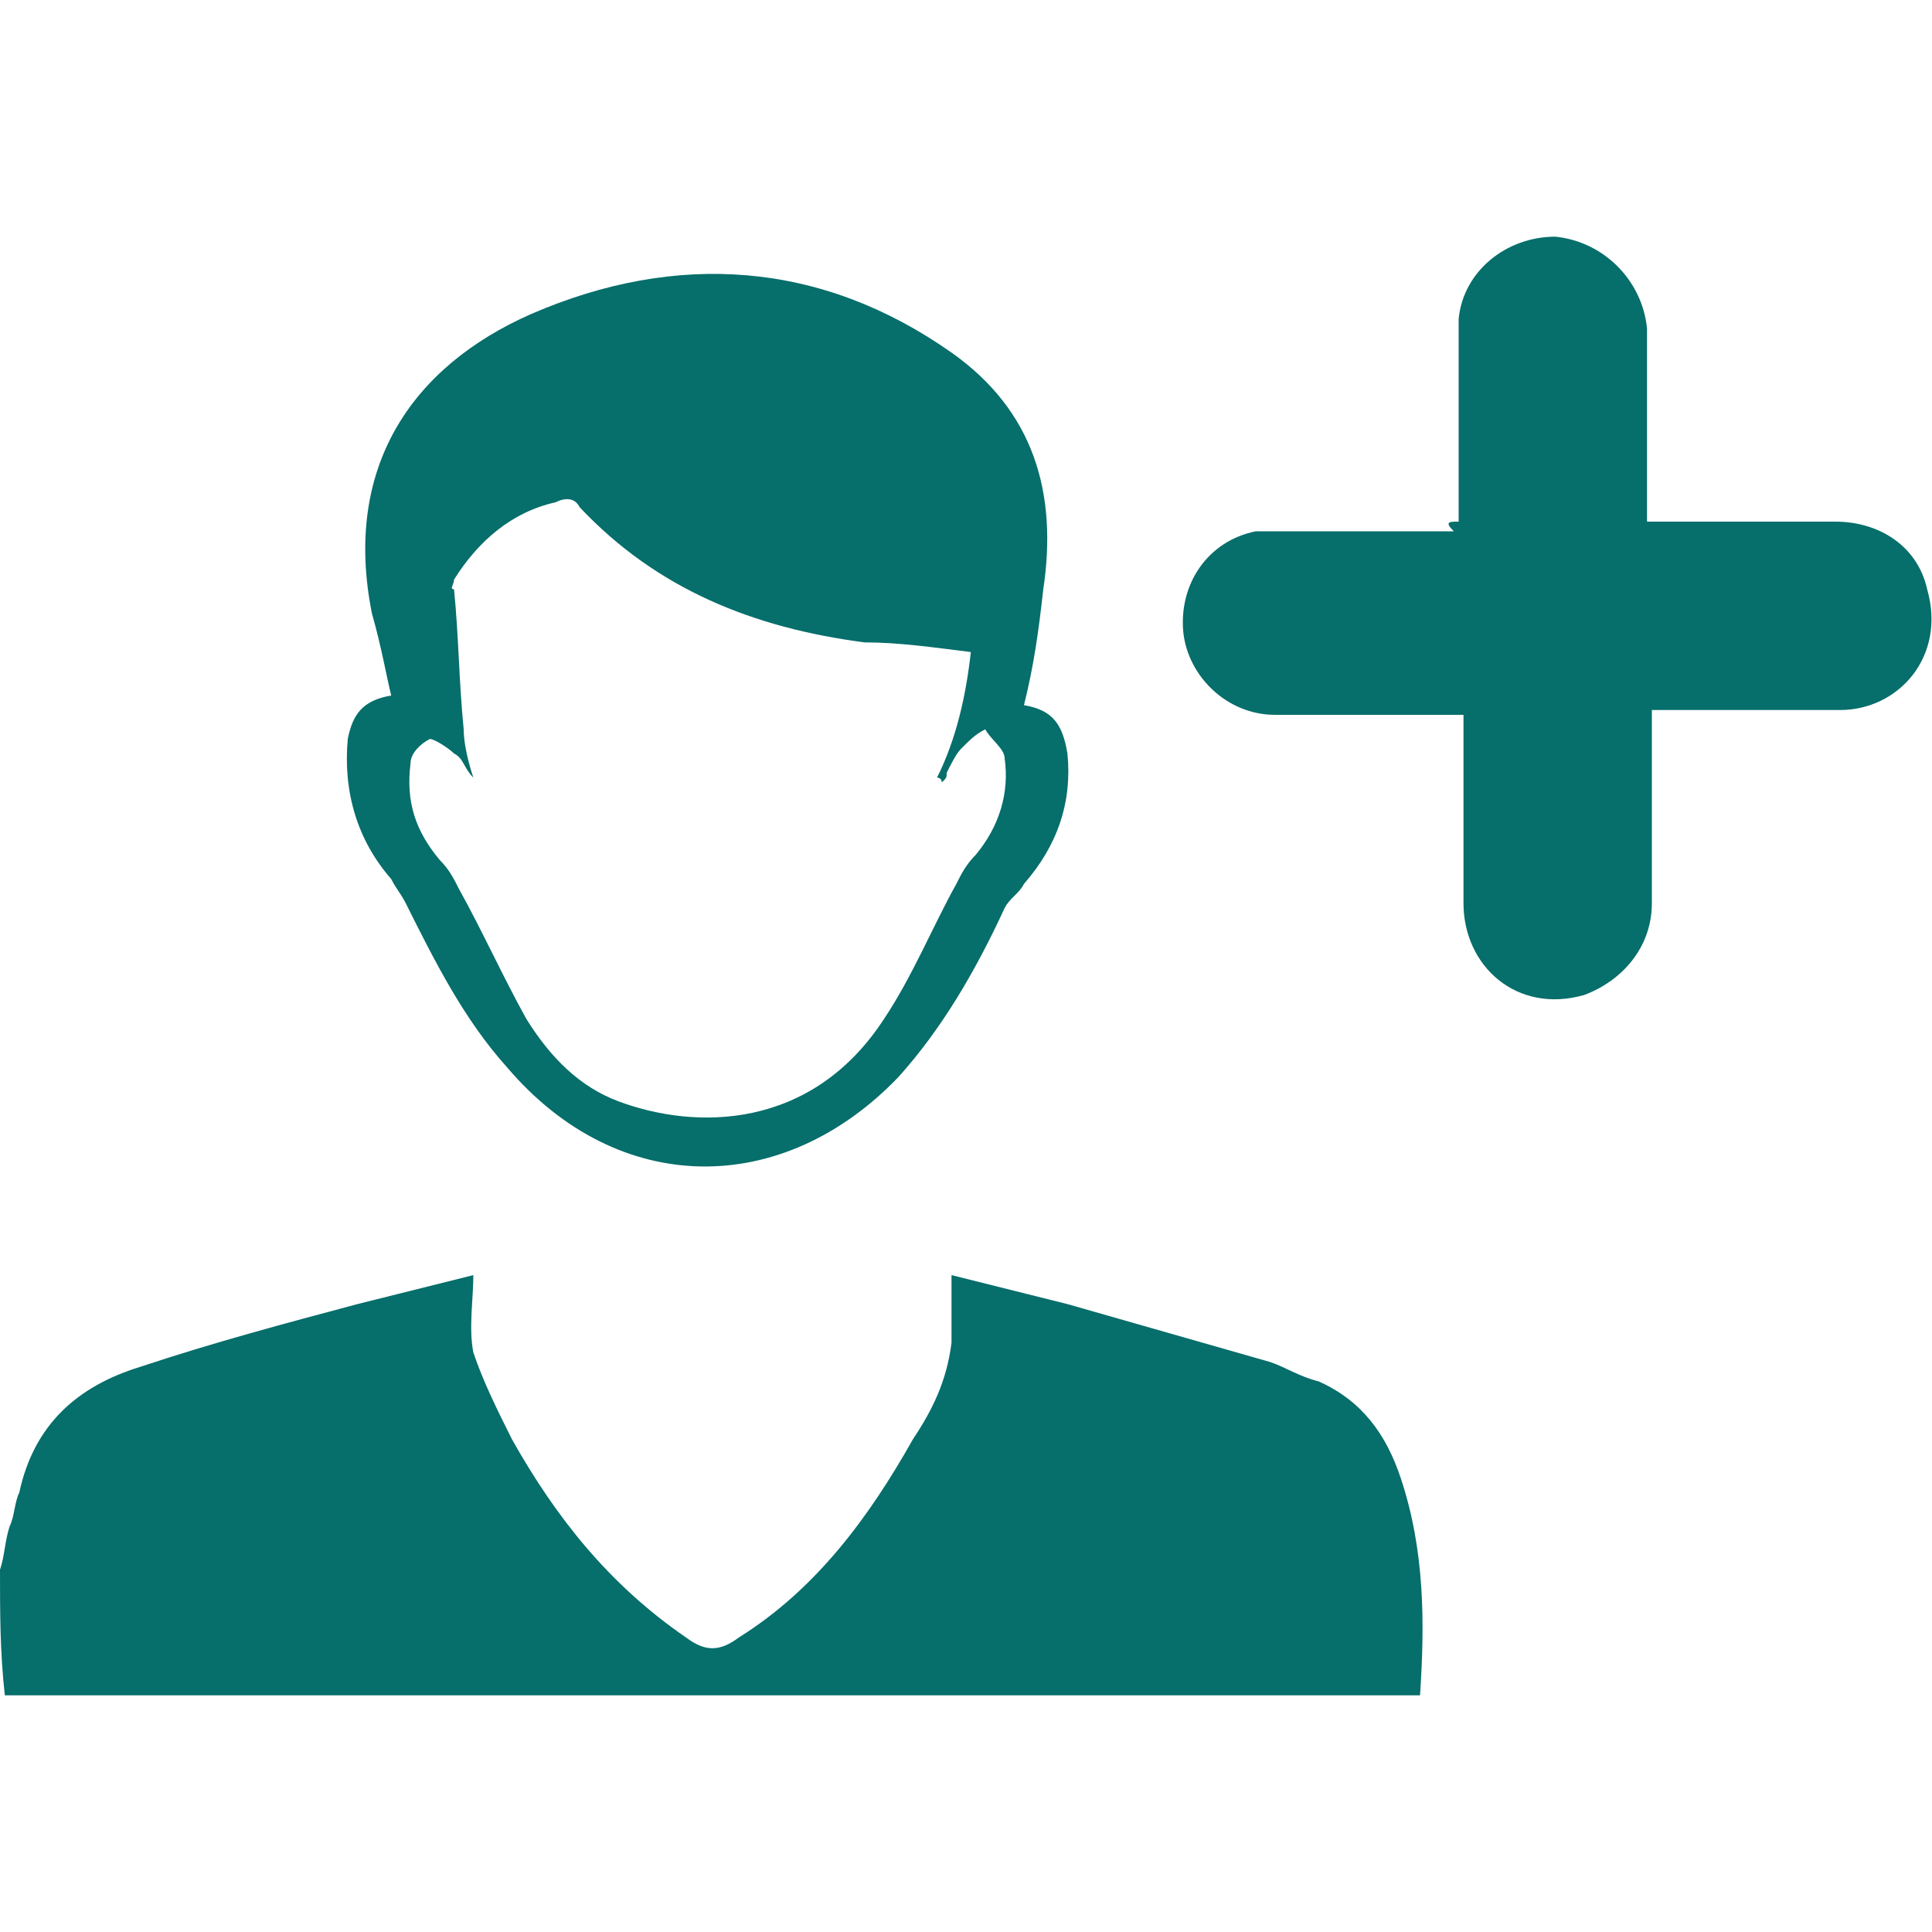
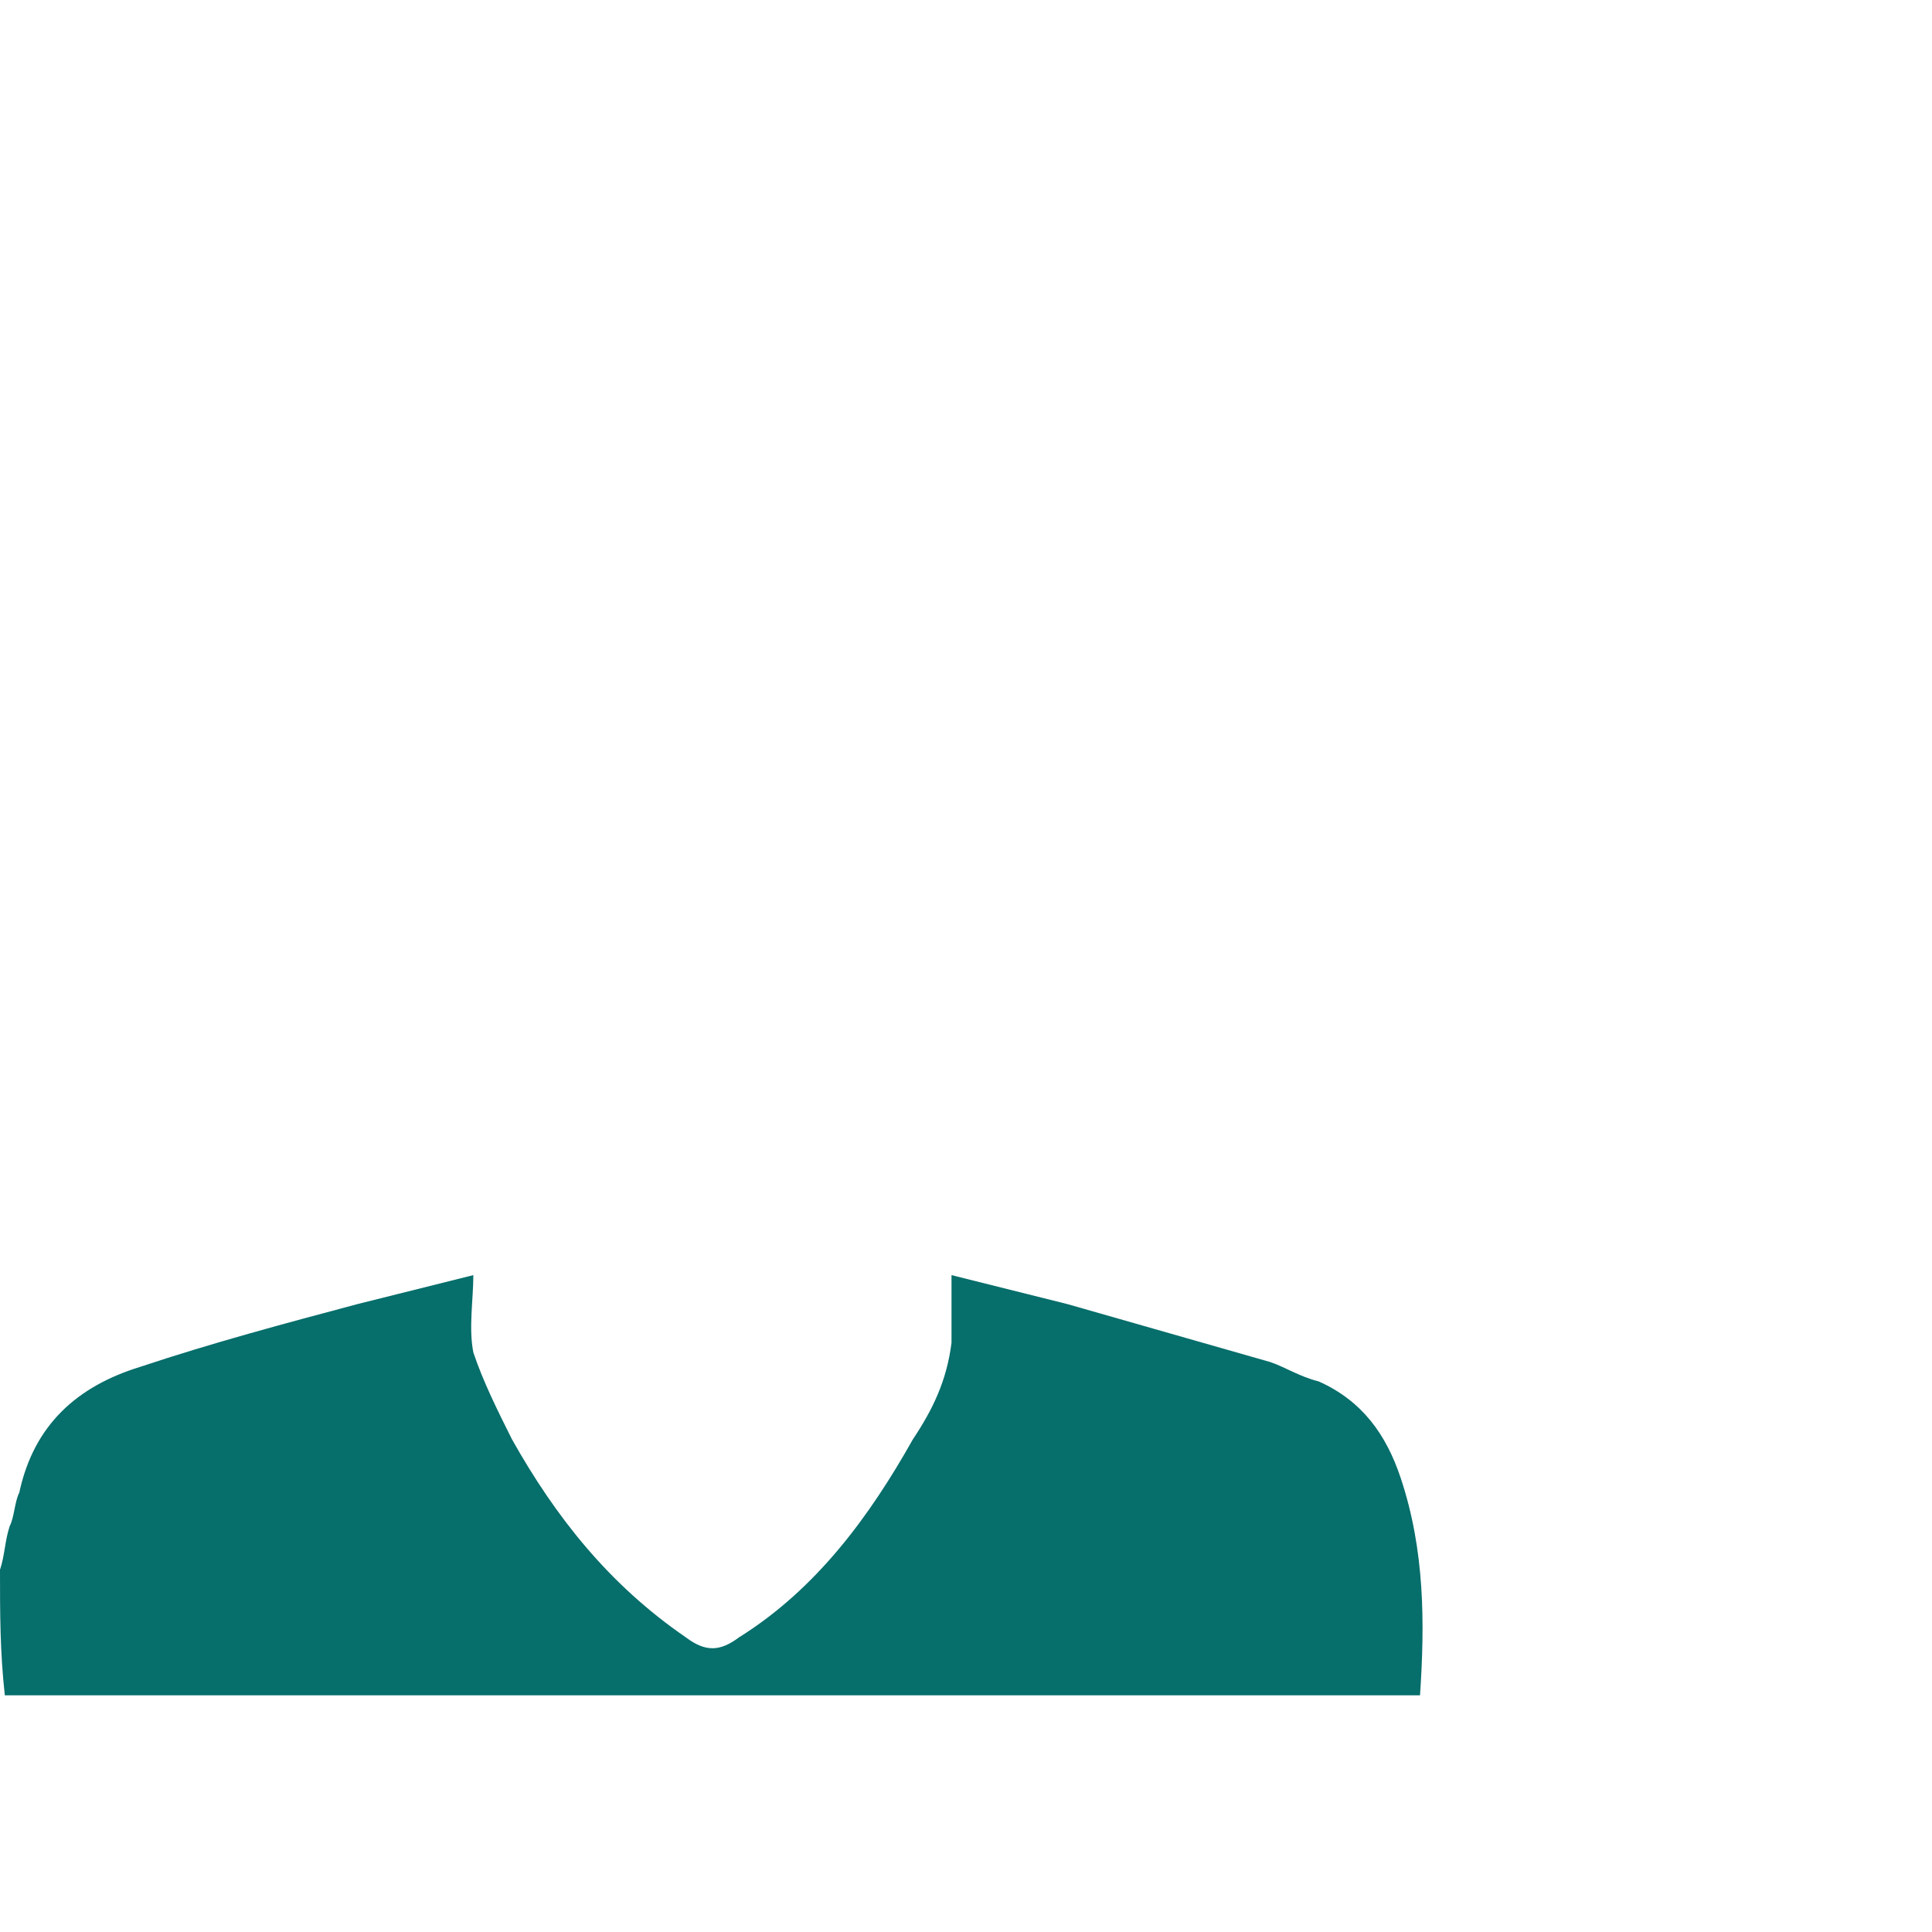
<svg xmlns="http://www.w3.org/2000/svg" id="Layer_1" x="0px" y="0px" viewBox="0 0 40 40" style="enable-background:new 0 0 40 40;" xml:space="preserve">
  <style type="text/css">	.st0{fill:#066E6B;}</style>
  <g>
-     <path class="st0" d="M30.2,10.8c0-1.3,0-2.5,0-3.7c0-0.2,0-0.3,0-0.5c0.1-1,1-1.7,2-1.7c1,0.1,1.8,0.9,1.9,1.9c0,1.2,0,2.5,0,3.7  c0,0.1,0,0.2,0,0.3c0.1,0,0.2,0,0.3,0c1.2,0,2.4,0,3.6,0c0.9,0,1.7,0.5,1.9,1.4c0.4,1.4-0.6,2.5-1.8,2.5c-1.2,0-2.4,0-3.6,0  c-0.1,0-0.2,0-0.3,0c0,0.1,0,0.2,0,0.3c0,1.2,0,2.4,0,3.7c0,0.9-0.6,1.6-1.4,1.9c-1.4,0.4-2.5-0.6-2.5-1.9c0-1.2,0-2.4,0-3.6  c0-0.1,0-0.2,0-0.3c-0.1,0-0.2,0-0.3,0c-1.2,0-2.4,0-3.6,0c-1,0-1.8-0.8-1.9-1.7c-0.1-1,0.5-1.9,1.5-2.1c0.2,0,0.4,0,0.6,0  c1.2,0,2.3,0,3.5,0C29.9,10.8,30,10.8,30.2,10.8z" />
    <path class="st0" d="M0,32.5c0.1-0.3,0.1-0.6,0.2-0.9c0.1-0.2,0.1-0.5,0.2-0.7c0.3-1.4,1.2-2.2,2.5-2.6c1.5-0.5,3-0.9,4.5-1.3  c0.8-0.2,1.6-0.4,2.4-0.6c0,0.5-0.1,1.1,0,1.6c0.2,0.6,0.5,1.2,0.8,1.8c0.9,1.6,2,3,3.6,4.1c0.4,0.3,0.7,0.3,1.1,0  c1.6-1,2.7-2.5,3.6-4.1c0.4-0.6,0.7-1.2,0.8-2c0-0.5,0-0.9,0-1.4c0.8,0.2,1.6,0.4,2.4,0.6c1.4,0.4,2.8,0.8,4.2,1.2  c0.3,0.1,0.6,0.3,1,0.4c0.9,0.4,1.4,1.1,1.7,2c0.5,1.5,0.5,3,0.4,4.5c-9.8,0-19.5,0-29.3,0C0,34.2,0,33.4,0,32.5z" />
-     <path class="st0" d="M21.2,14.6c0.6,0.1,0.8,0.4,0.9,1c0.1,1-0.2,1.9-0.9,2.7c-0.1,0.2-0.3,0.3-0.4,0.5c-0.6,1.3-1.3,2.5-2.2,3.5  c-2.4,2.5-5.8,2.5-8.1-0.2c-0.9-1-1.5-2.2-2.1-3.4c-0.1-0.2-0.2-0.3-0.3-0.5c-0.7-0.8-1-1.8-0.9-2.9c0.1-0.5,0.3-0.8,0.9-0.9  C8,14,7.9,13.4,7.7,12.7c-0.6-3,0.8-5.1,3.3-6.2c3-1.3,6-1.1,8.7,0.8c1.7,1.2,2.2,2.9,1.9,4.9C21.5,13.1,21.4,13.8,21.2,14.6z   M20.1,13.5c-0.8-0.1-1.5-0.2-2.2-0.2c-2.3-0.3-4.3-1.1-5.9-2.8c-0.1-0.2-0.3-0.2-0.5-0.1c-0.9,0.2-1.6,0.8-2.1,1.6  c0,0.1-0.1,0.2,0,0.2c0.1,1,0.1,1.9,0.2,2.9c0,0.3,0.1,0.7,0.2,1c-0.2-0.2-0.2-0.4-0.4-0.5c-0.1-0.1-0.4-0.3-0.5-0.3  c-0.2,0.1-0.4,0.3-0.4,0.5c-0.1,0.8,0.1,1.4,0.6,2c0.2,0.2,0.3,0.4,0.4,0.6c0.5,0.9,0.9,1.8,1.4,2.7c0.5,0.8,1.1,1.4,1.9,1.7  c1.6,0.6,4,0.6,5.5-1.7c0.6-0.9,1-1.9,1.5-2.8c0.1-0.2,0.2-0.4,0.4-0.6c0.5-0.6,0.7-1.3,0.6-2c0-0.2-0.3-0.4-0.4-0.6  c-0.2,0.1-0.3,0.2-0.5,0.4c-0.1,0.1-0.2,0.3-0.3,0.5c0,0.1,0,0.1-0.1,0.2c0,0,0-0.1-0.1-0.1C19.8,15.3,20,14.4,20.1,13.5z" />
  </g>
</svg>